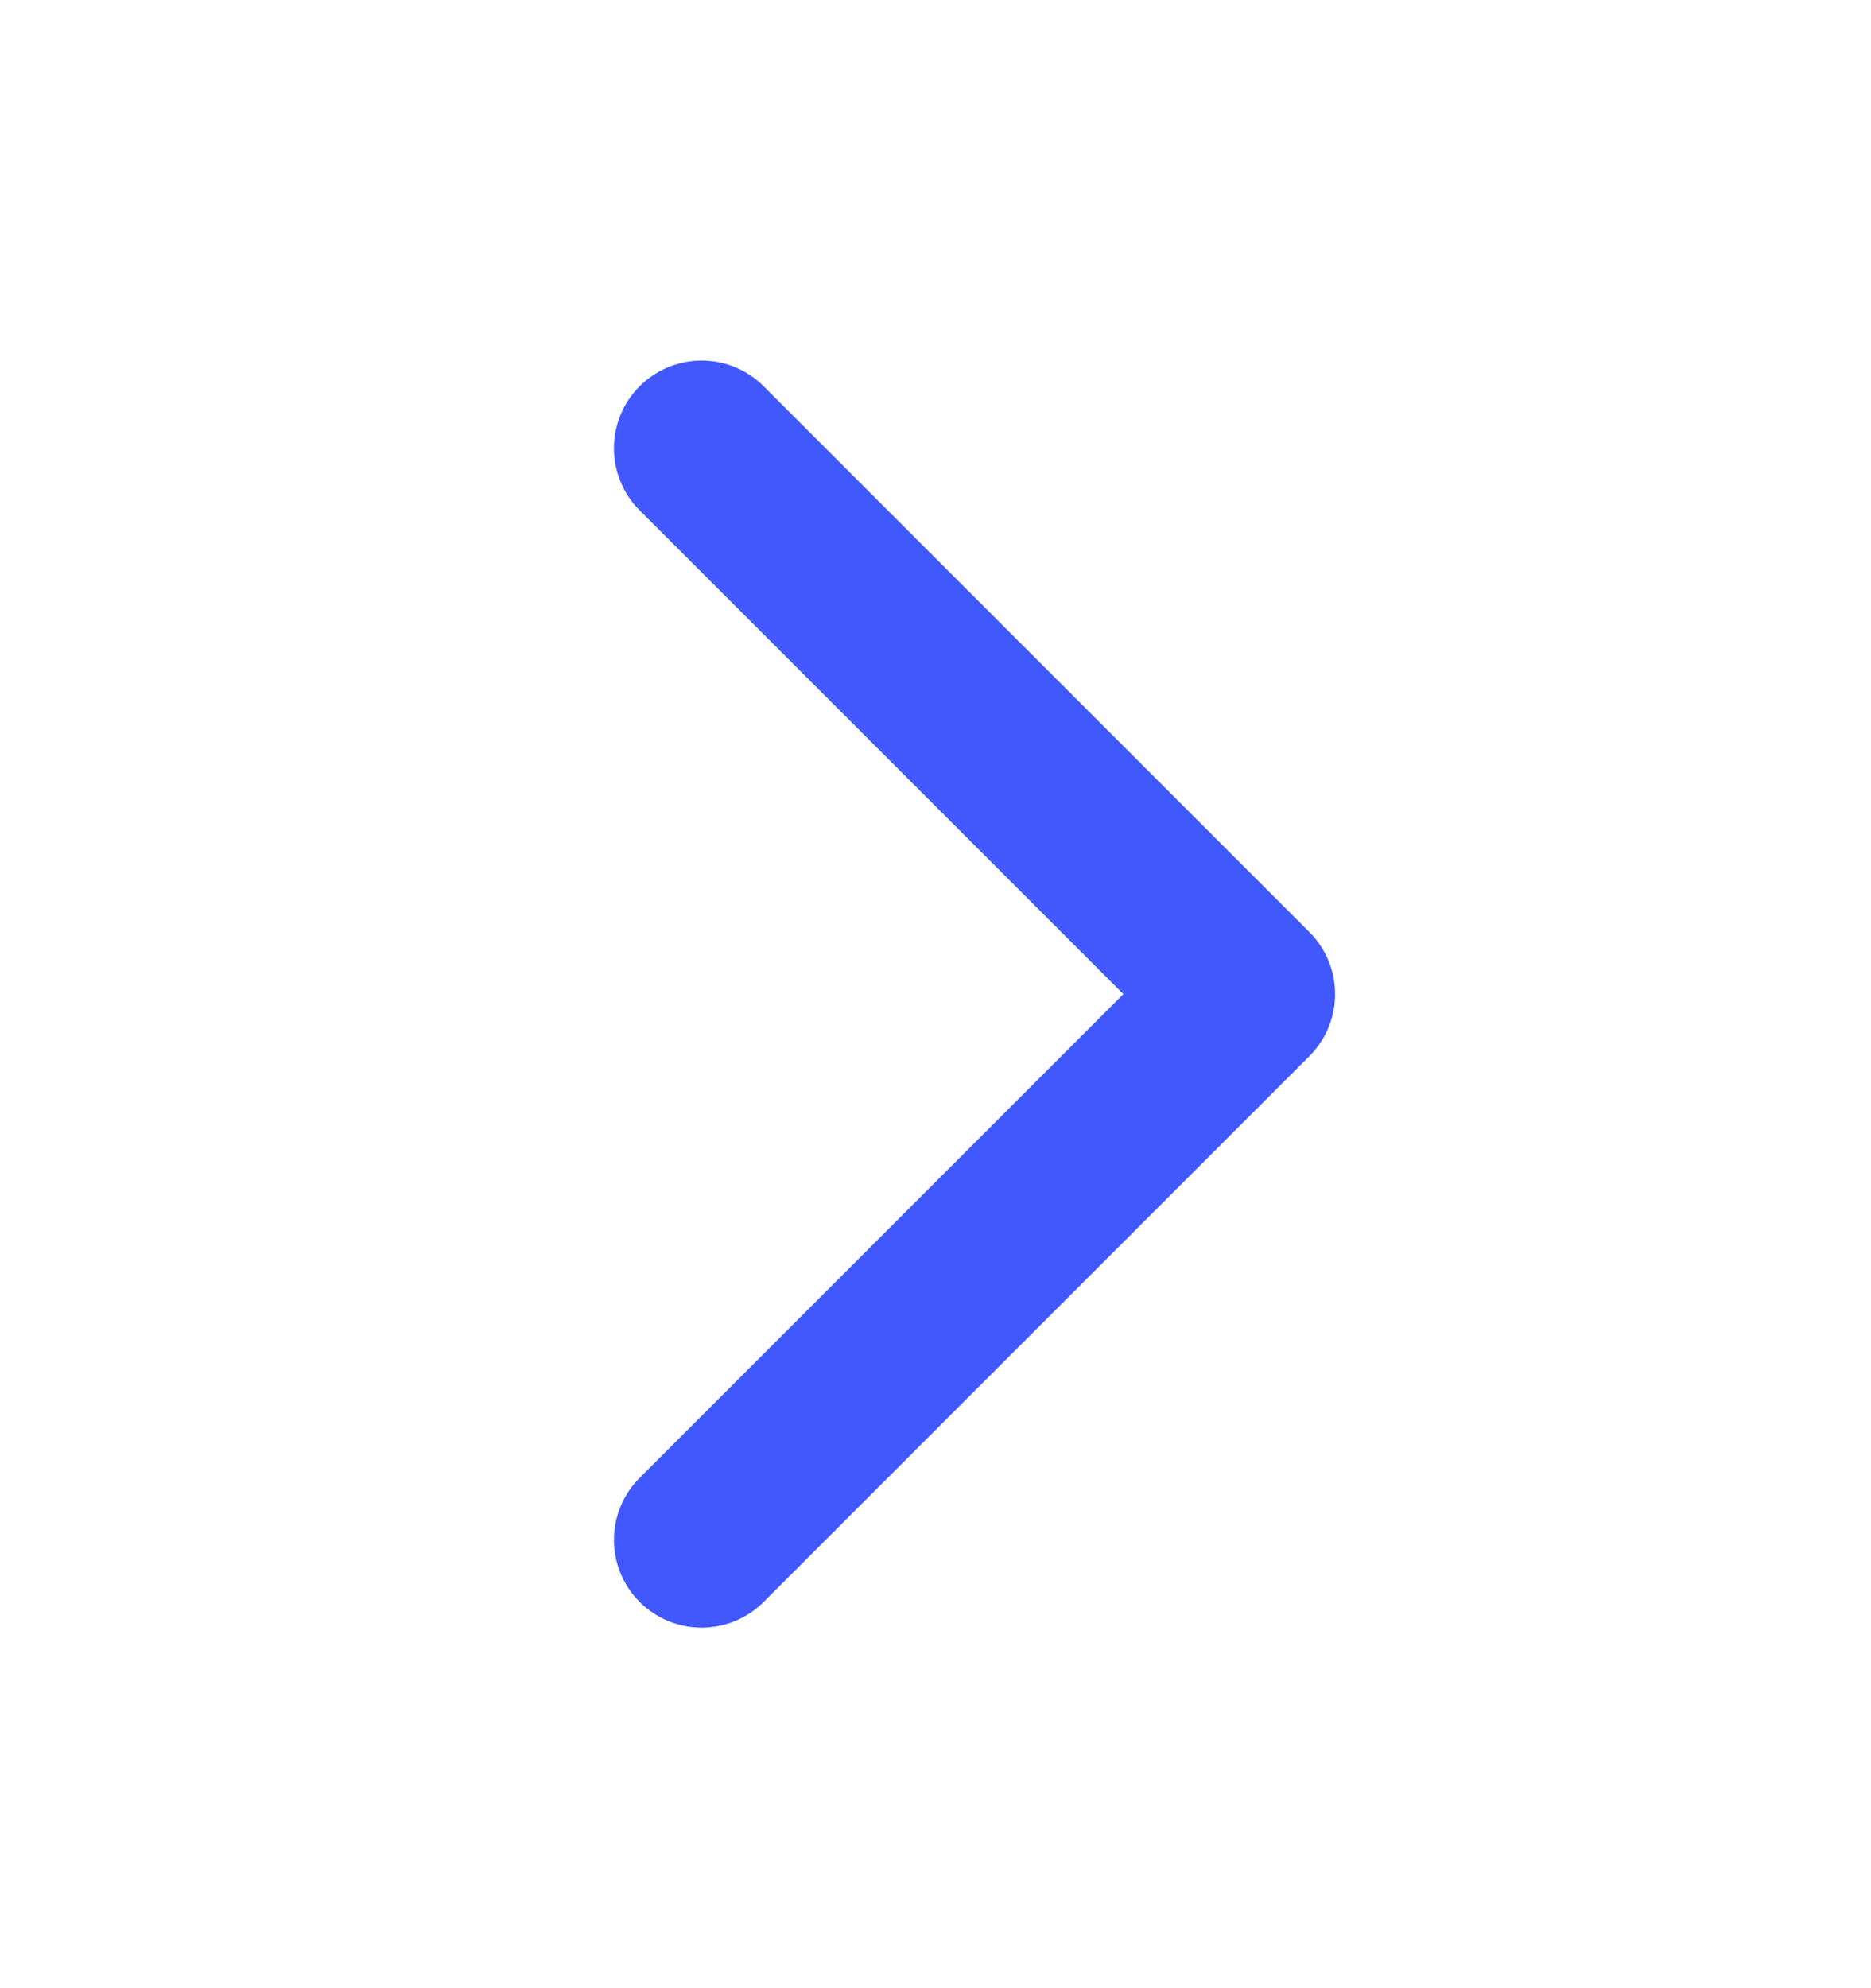
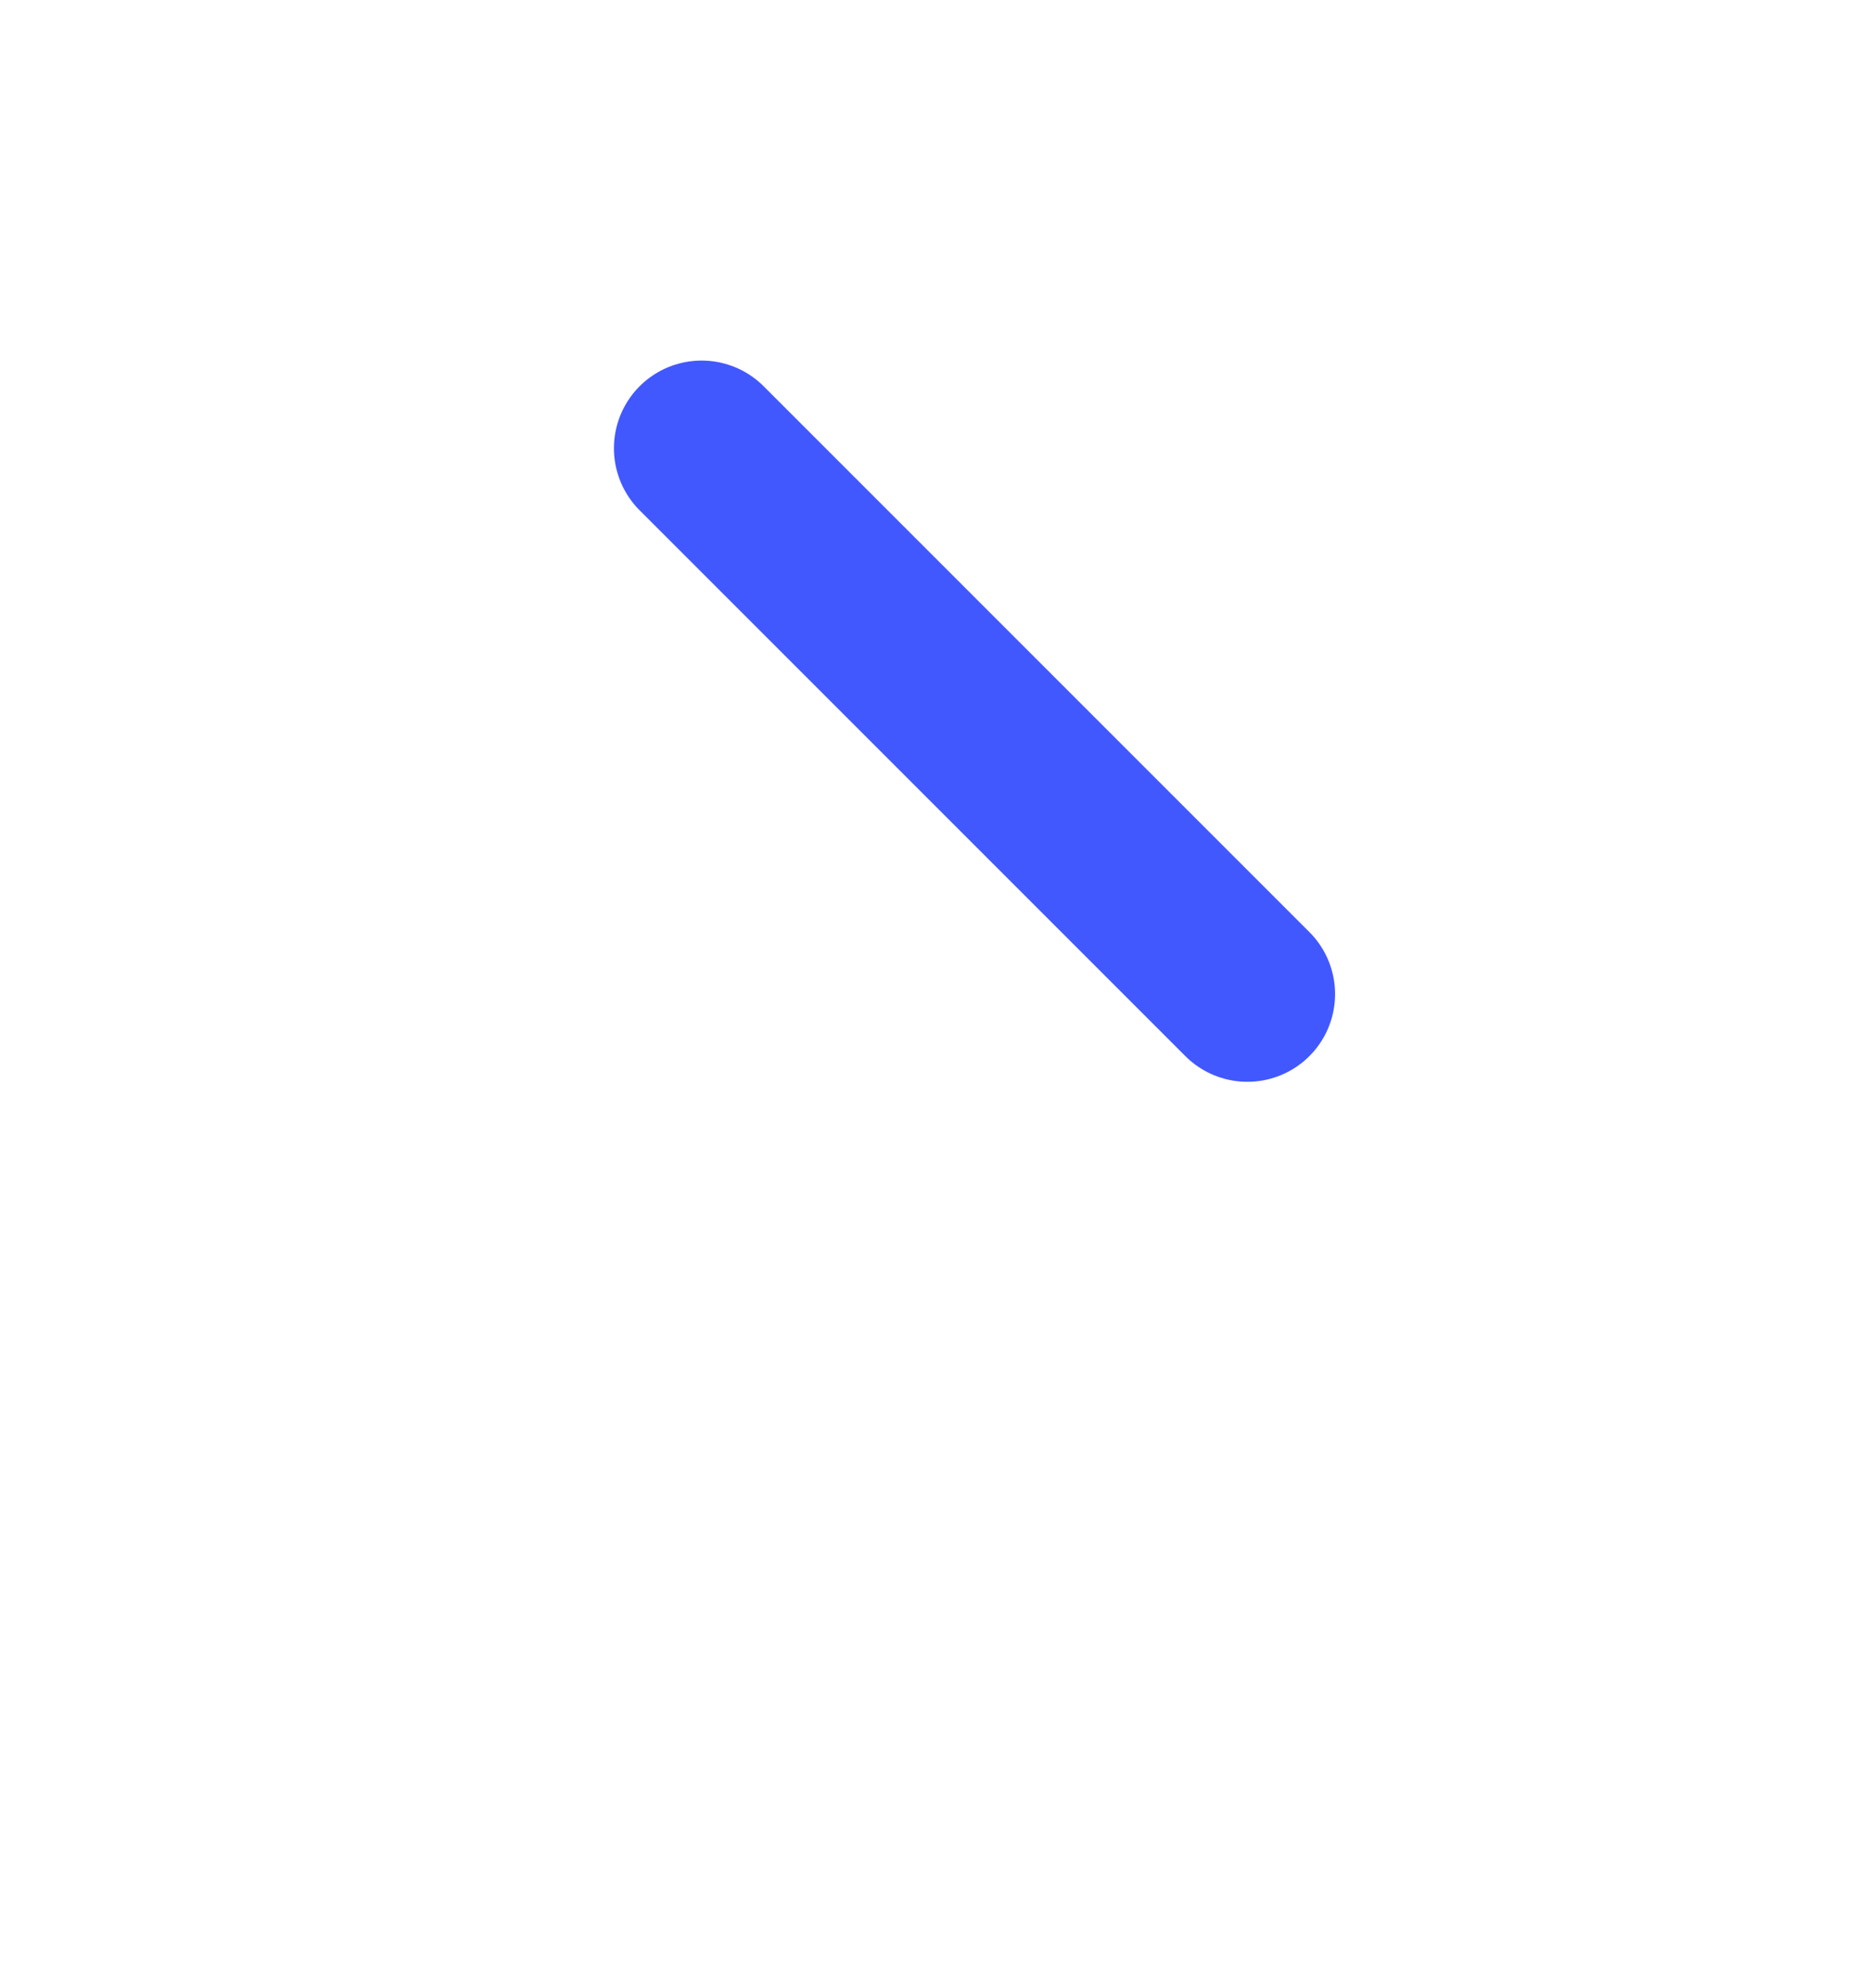
<svg xmlns="http://www.w3.org/2000/svg" width="16" height="17" viewBox="0 0 16 17" fill="none">
-   <path d="M6 3.833L10.667 8.5L6 13.167" stroke="#4258FF" stroke-width="1.5" stroke-linecap="round" stroke-linejoin="round" />
+   <path d="M6 3.833L10.667 8.5" stroke="#4258FF" stroke-width="1.5" stroke-linecap="round" stroke-linejoin="round" />
</svg>